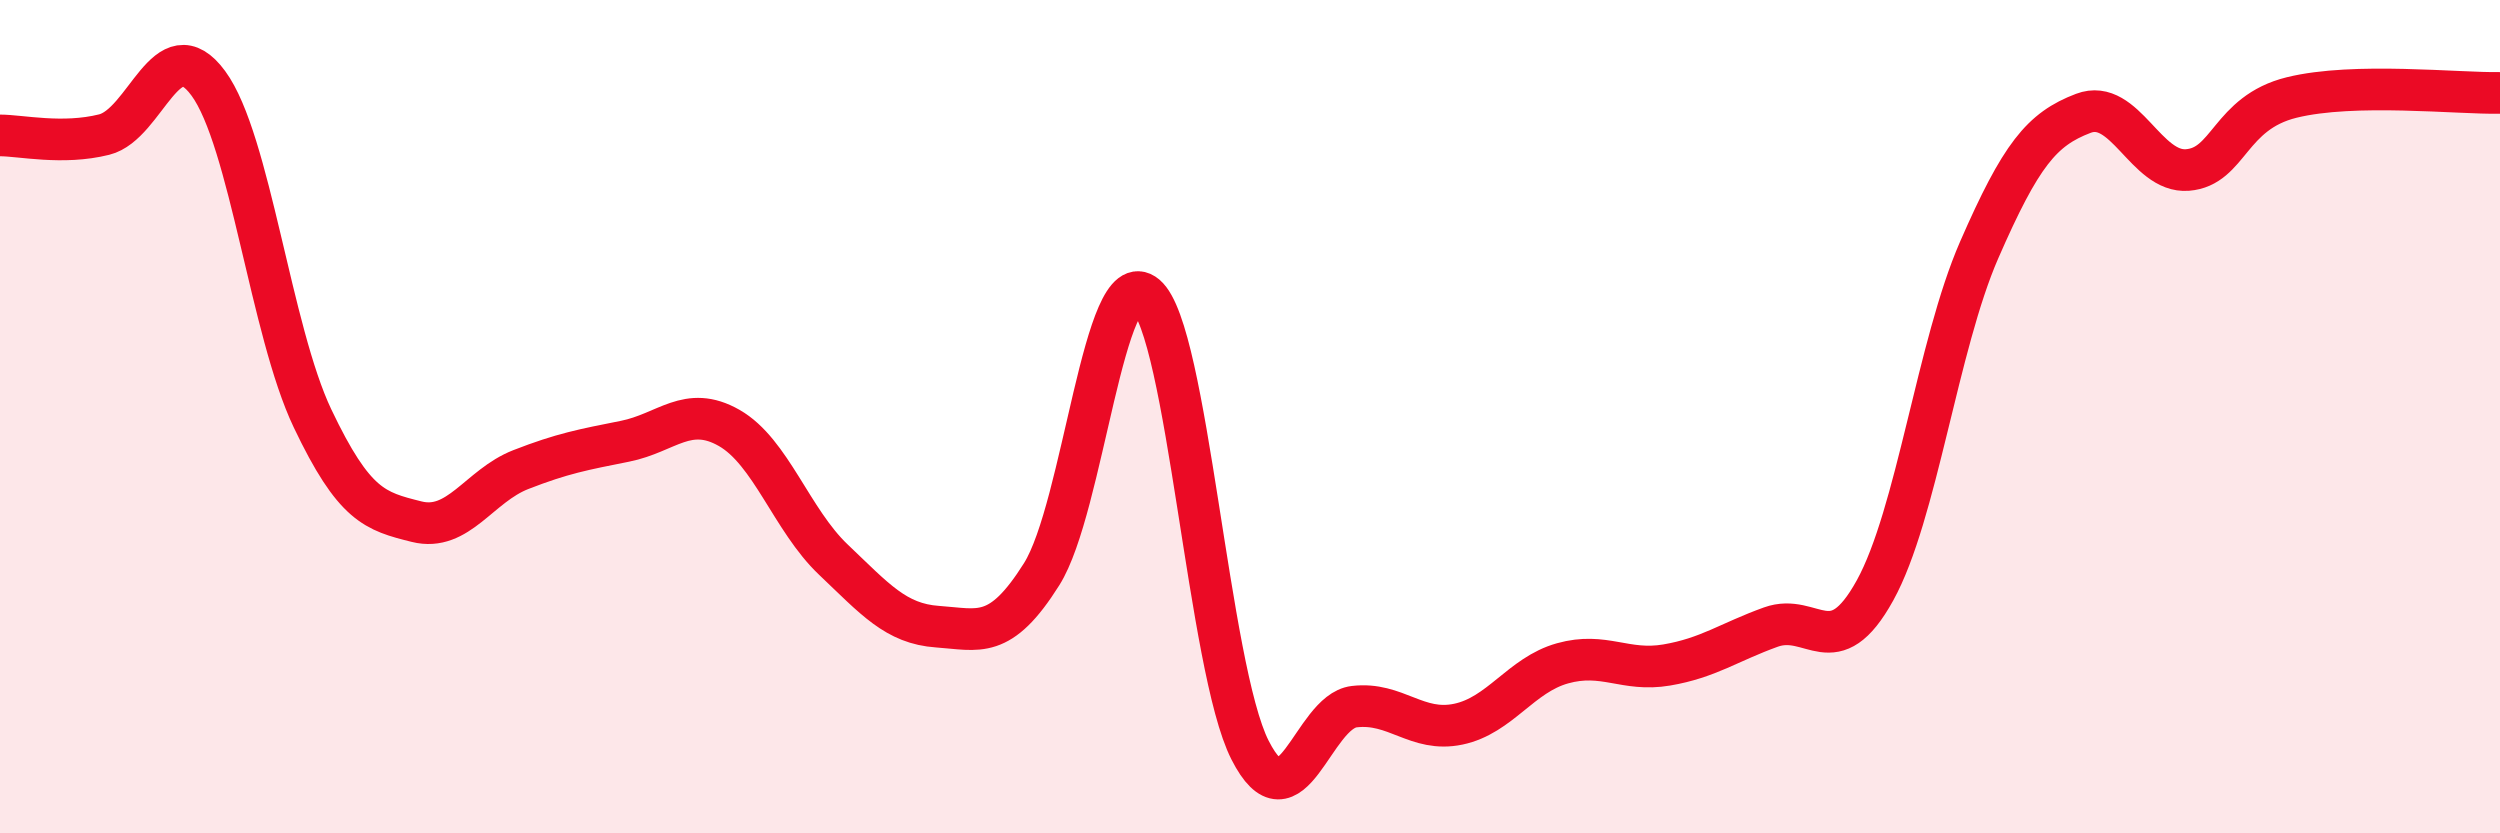
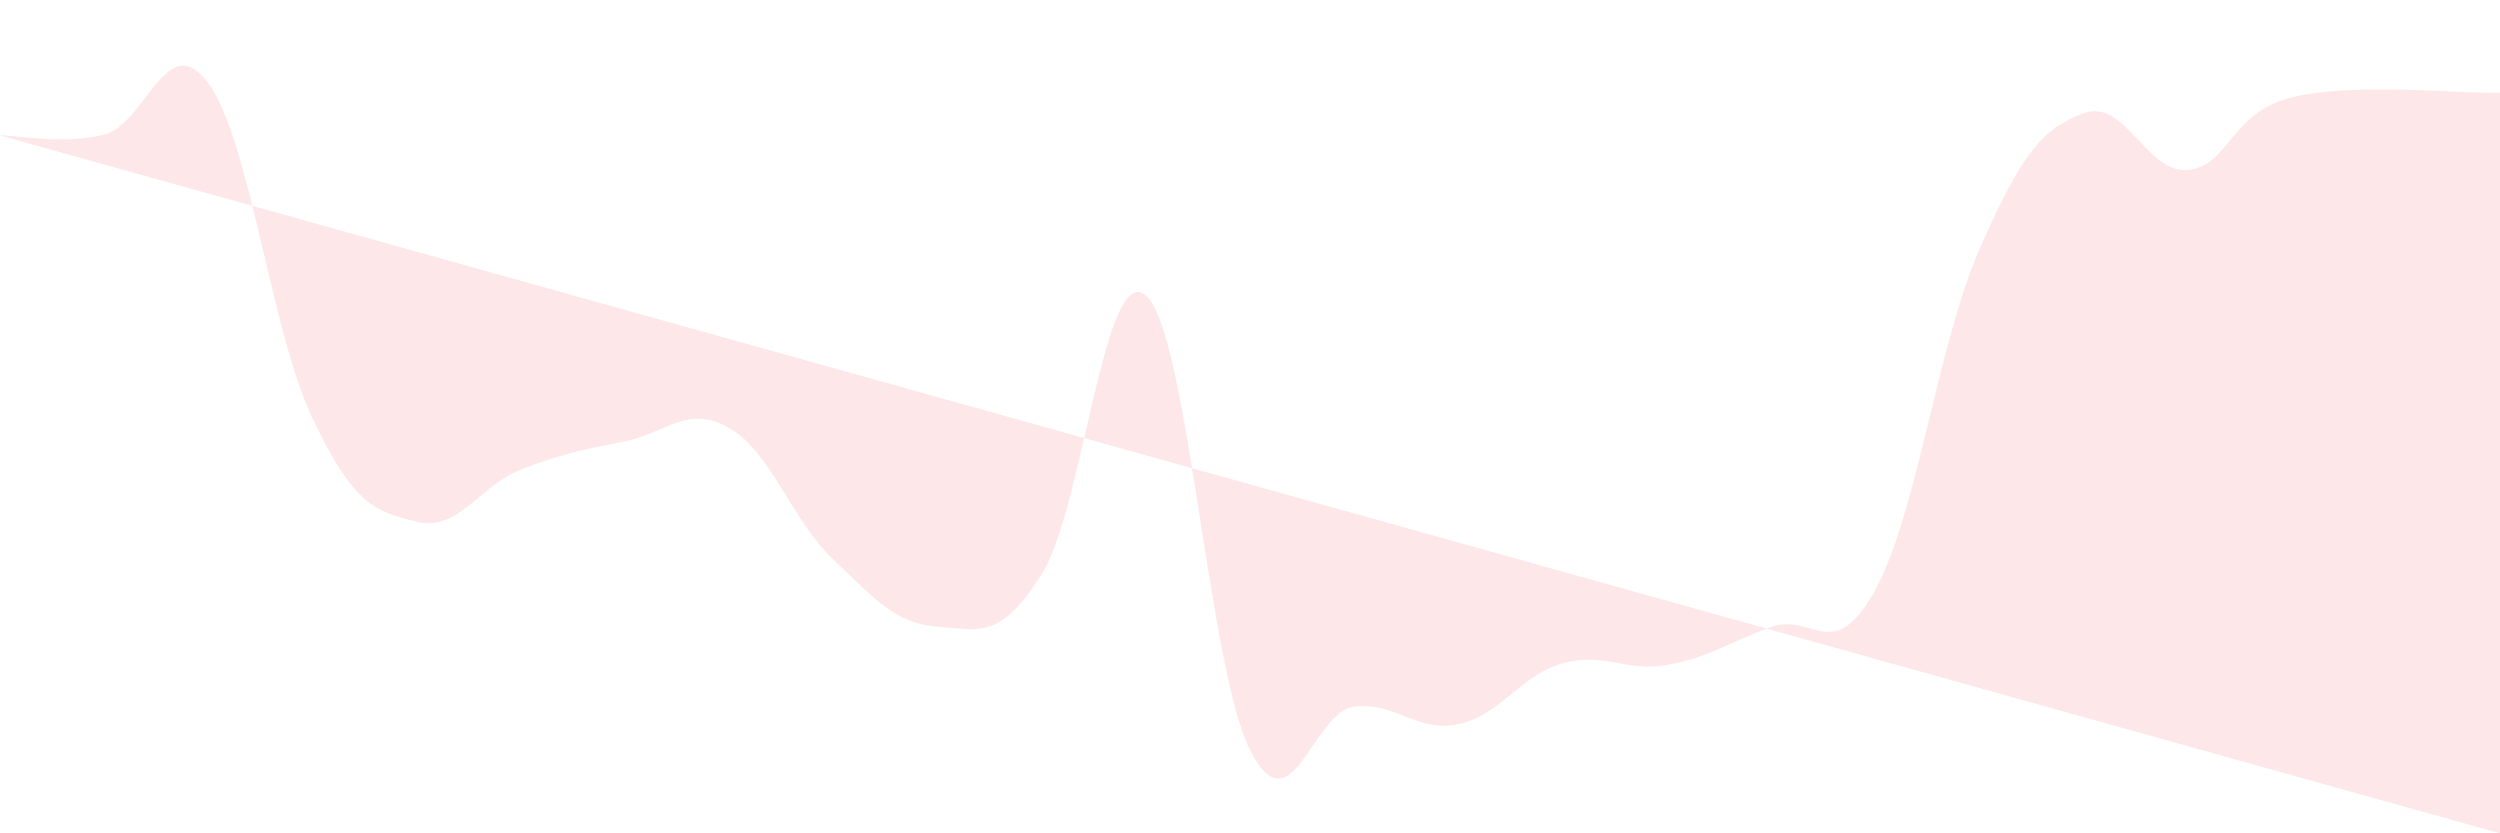
<svg xmlns="http://www.w3.org/2000/svg" width="60" height="20" viewBox="0 0 60 20">
-   <path d="M 0,3.25 C 0.5,3.25 1.5,3.48 2.5,3.23 C 3.5,2.98 4,0.64 5,2 C 6,3.36 6.5,7.94 7.5,10.04 C 8.5,12.14 9,12.27 10,12.52 C 11,12.77 11.5,11.66 12.5,11.27 C 13.5,10.88 14,10.79 15,10.59 C 16,10.39 16.5,9.7 17.5,10.27 C 18.5,10.84 19,12.48 20,13.43 C 21,14.38 21.5,14.97 22.5,15.04 C 23.5,15.11 24,15.37 25,13.78 C 26,12.19 26.5,6.25 27.5,7.09 C 28.5,7.93 29,16.03 30,18 C 31,19.97 31.5,17.08 32.5,16.96 C 33.5,16.84 34,17.59 35,17.38 C 36,17.17 36.5,16.2 37.5,15.92 C 38.5,15.64 39,16.13 40,15.96 C 41,15.79 41.5,15.41 42.5,15.05 C 43.5,14.69 44,15.98 45,14.17 C 46,12.36 46.5,8.29 47.5,6 C 48.5,3.71 49,3.1 50,2.72 C 51,2.34 51.5,4.16 52.5,4.08 C 53.5,4 53.5,2.71 55,2.34 C 56.5,1.97 59,2.25 60,2.23L60 20L0 20Z" fill="#EB0A25" opacity="0.1" stroke-linecap="round" stroke-linejoin="round" />
-   <path d="M 0,3.25 C 0.5,3.25 1.5,3.48 2.5,3.23 C 3.5,2.98 4,0.64 5,2 C 6,3.36 6.5,7.94 7.5,10.04 C 8.5,12.14 9,12.27 10,12.52 C 11,12.77 11.5,11.66 12.5,11.27 C 13.5,10.88 14,10.79 15,10.59 C 16,10.39 16.5,9.7 17.5,10.27 C 18.5,10.84 19,12.48 20,13.43 C 21,14.38 21.5,14.97 22.5,15.04 C 23.5,15.11 24,15.37 25,13.78 C 26,12.19 26.5,6.25 27.5,7.09 C 28.5,7.93 29,16.03 30,18 C 31,19.97 31.5,17.08 32.5,16.96 C 33.5,16.84 34,17.59 35,17.38 C 36,17.17 36.5,16.2 37.5,15.92 C 38.5,15.64 39,16.13 40,15.96 C 41,15.79 41.5,15.41 42.5,15.05 C 43.5,14.69 44,15.98 45,14.17 C 46,12.36 46.5,8.29 47.5,6 C 48.5,3.71 49,3.1 50,2.72 C 51,2.34 51.5,4.16 52.5,4.08 C 53.5,4 53.5,2.71 55,2.34 C 56.5,1.97 59,2.25 60,2.23" stroke="#EB0A25" stroke-width="1" fill="none" stroke-linecap="round" stroke-linejoin="round" />
+   <path d="M 0,3.25 C 0.5,3.25 1.5,3.48 2.5,3.23 C 3.5,2.98 4,0.64 5,2 C 6,3.36 6.5,7.94 7.5,10.04 C 8.5,12.14 9,12.27 10,12.52 C 11,12.77 11.5,11.66 12.5,11.27 C 13.5,10.88 14,10.79 15,10.59 C 16,10.39 16.5,9.7 17.5,10.27 C 18.5,10.84 19,12.48 20,13.43 C 21,14.38 21.5,14.97 22.5,15.04 C 23.5,15.11 24,15.37 25,13.78 C 26,12.19 26.5,6.25 27.5,7.09 C 28.5,7.93 29,16.03 30,18 C 31,19.97 31.5,17.08 32.5,16.96 C 33.5,16.84 34,17.59 35,17.38 C 36,17.17 36.5,16.2 37.5,15.92 C 38.5,15.64 39,16.13 40,15.96 C 41,15.79 41.5,15.41 42.5,15.05 C 43.5,14.69 44,15.98 45,14.17 C 46,12.36 46.5,8.29 47.5,6 C 48.5,3.71 49,3.1 50,2.72 C 51,2.34 51.5,4.16 52.5,4.08 C 53.5,4 53.5,2.71 55,2.34 C 56.5,1.97 59,2.25 60,2.23L60 20Z" fill="#EB0A25" opacity="0.1" stroke-linecap="round" stroke-linejoin="round" />
</svg>